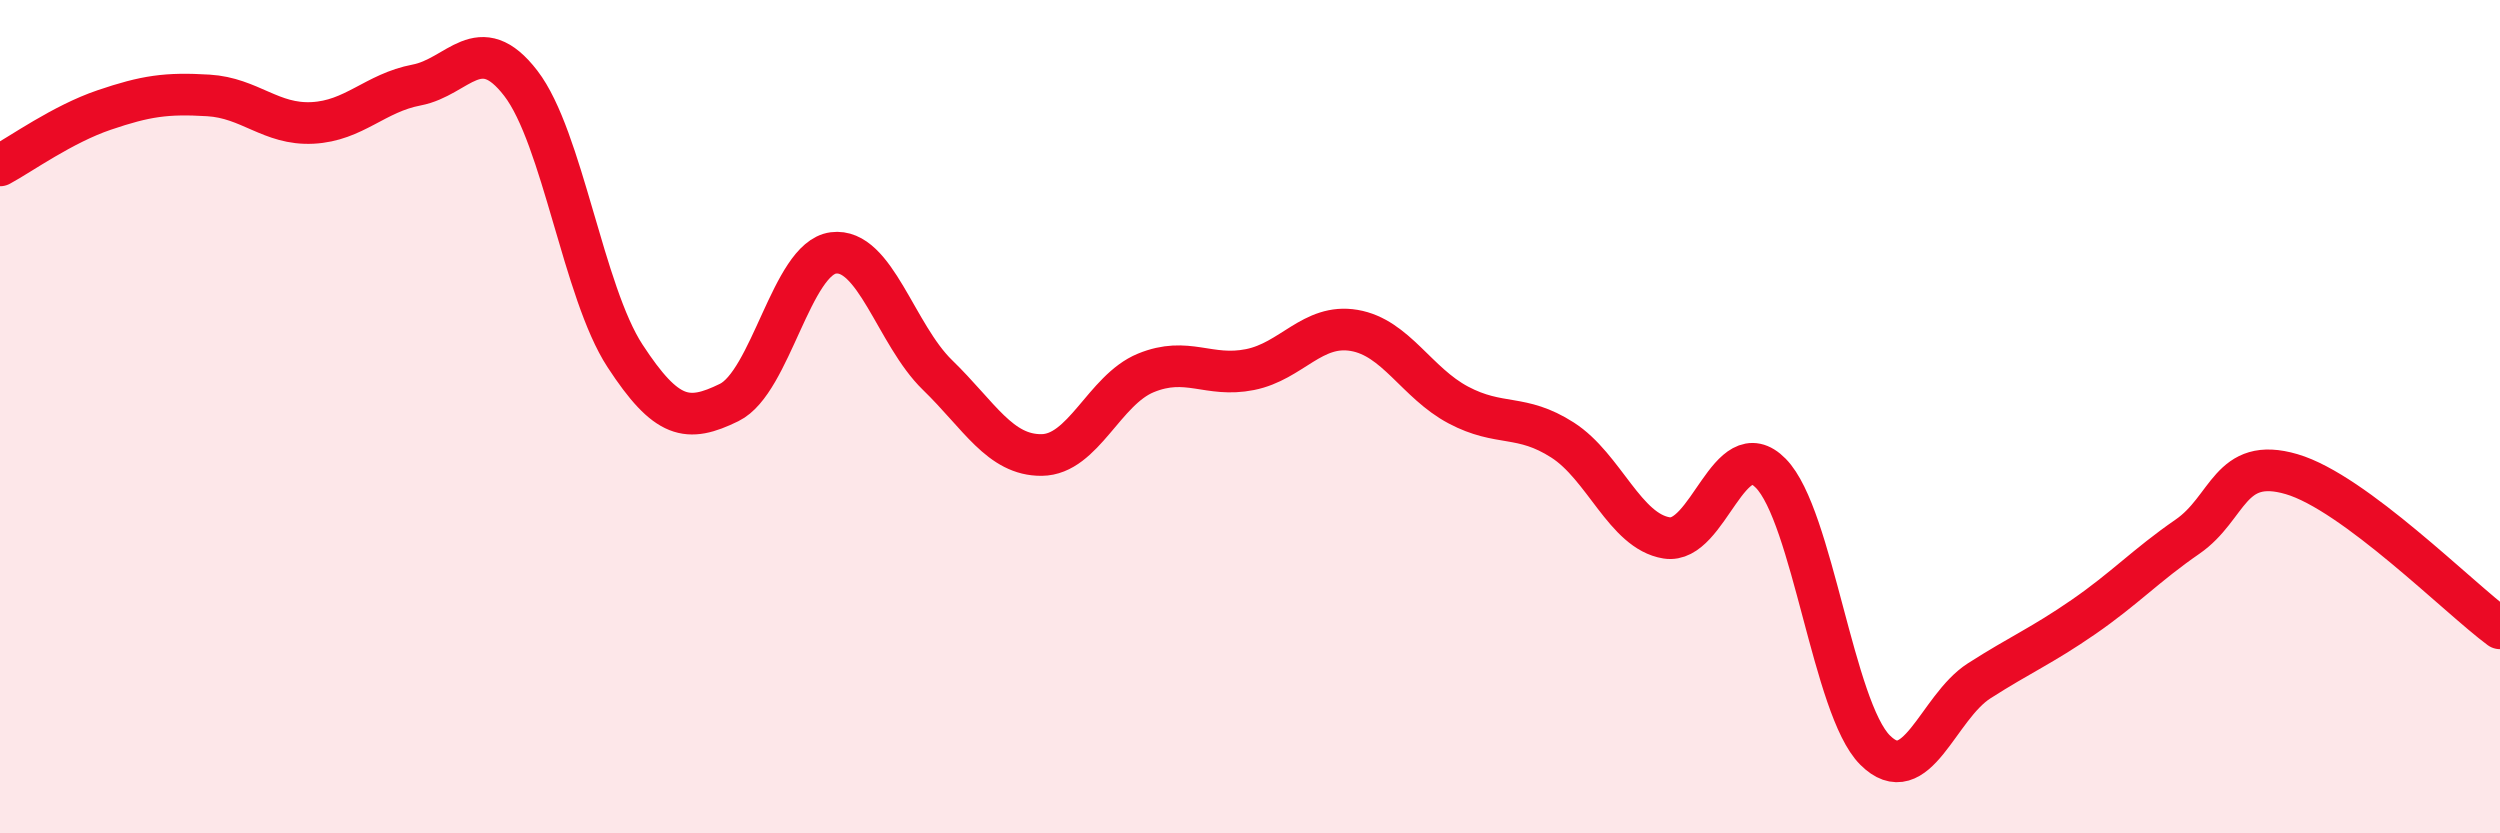
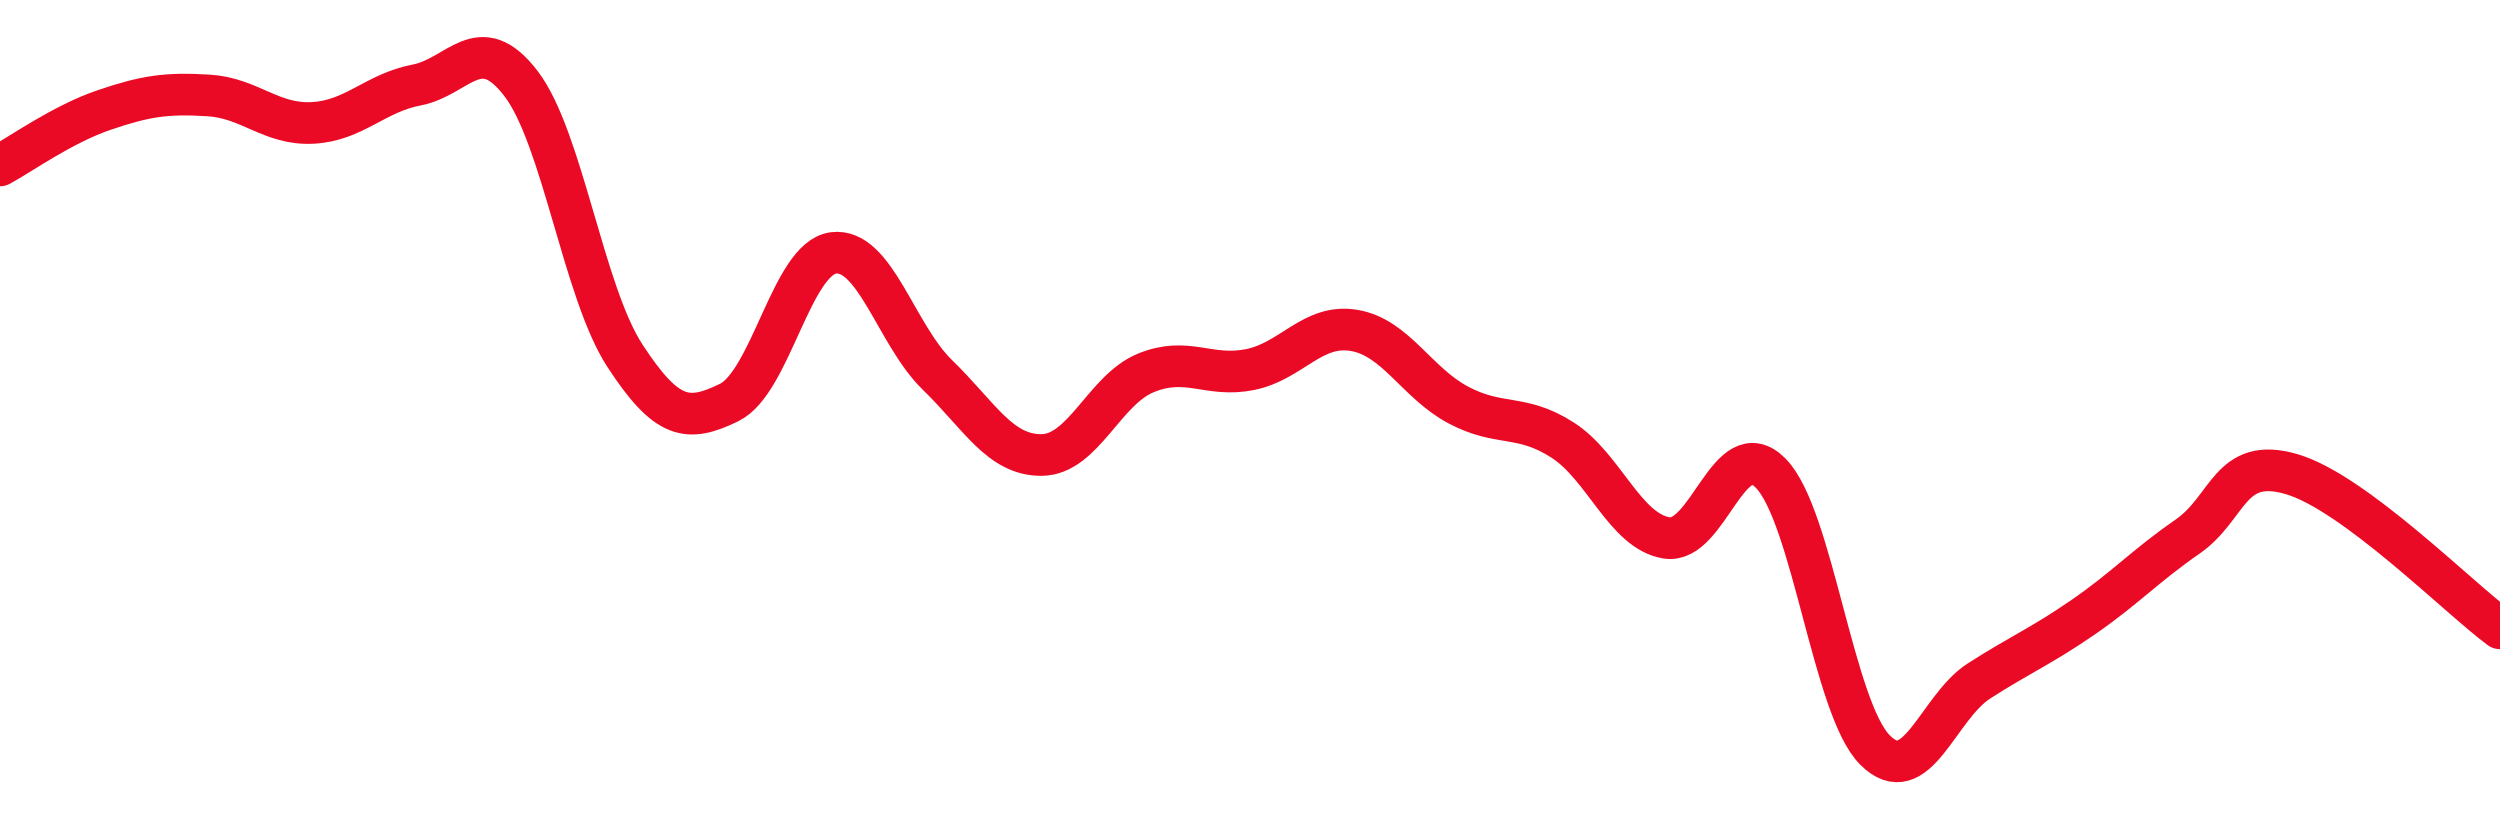
<svg xmlns="http://www.w3.org/2000/svg" width="60" height="20" viewBox="0 0 60 20">
-   <path d="M 0,3.97 C 0.5,3.7 1.5,2.98 2.5,2.64 C 3.5,2.3 4,2.23 5,2.29 C 6,2.35 6.5,3 7.5,2.95 C 8.5,2.9 9,2.23 10,2.04 C 11,1.85 11.5,0.7 12.5,2 C 13.5,3.3 14,7.01 15,8.54 C 16,10.07 16.5,10.15 17.5,9.66 C 18.5,9.17 19,6.2 20,6.07 C 21,5.94 21.5,8.03 22.5,9 C 23.5,9.97 24,10.93 25,10.92 C 26,10.91 26.5,9.36 27.5,8.95 C 28.5,8.54 29,9.07 30,8.87 C 31,8.67 31.5,7.76 32.5,7.93 C 33.5,8.1 34,9.19 35,9.72 C 36,10.25 36.5,9.92 37.5,10.56 C 38.5,11.2 39,12.75 40,12.91 C 41,13.07 41.5,10.34 42.5,11.36 C 43.5,12.38 44,17 45,18 C 46,19 46.5,16.98 47.5,16.34 C 48.5,15.7 49,15.5 50,14.81 C 51,14.12 51.5,13.57 52.5,12.88 C 53.5,12.19 53.5,10.94 55,11.38 C 56.5,11.82 59,14.34 60,15.08L60 20L0 20Z" fill="#EB0A25" opacity="0.1" stroke-linecap="round" stroke-linejoin="round" />
  <path d="M 0,3.97 C 0.5,3.7 1.5,2.98 2.5,2.64 C 3.5,2.3 4,2.23 5,2.29 C 6,2.35 6.5,3 7.5,2.95 C 8.5,2.9 9,2.23 10,2.04 C 11,1.85 11.5,0.7 12.5,2 C 13.5,3.3 14,7.01 15,8.54 C 16,10.07 16.5,10.15 17.5,9.66 C 18.5,9.17 19,6.2 20,6.07 C 21,5.94 21.5,8.03 22.5,9 C 23.5,9.97 24,10.93 25,10.92 C 26,10.91 26.5,9.36 27.5,8.95 C 28.5,8.54 29,9.07 30,8.87 C 31,8.67 31.5,7.76 32.5,7.93 C 33.5,8.1 34,9.19 35,9.72 C 36,10.25 36.5,9.92 37.5,10.56 C 38.5,11.2 39,12.75 40,12.91 C 41,13.07 41.5,10.34 42.5,11.36 C 43.5,12.38 44,17 45,18 C 46,19 46.5,16.98 47.5,16.34 C 48.5,15.7 49,15.5 50,14.81 C 51,14.12 51.5,13.57 52.5,12.88 C 53.5,12.19 53.5,10.94 55,11.38 C 56.5,11.82 59,14.34 60,15.08" stroke="#EB0A25" stroke-width="1" fill="none" stroke-linecap="round" stroke-linejoin="round" />
</svg>